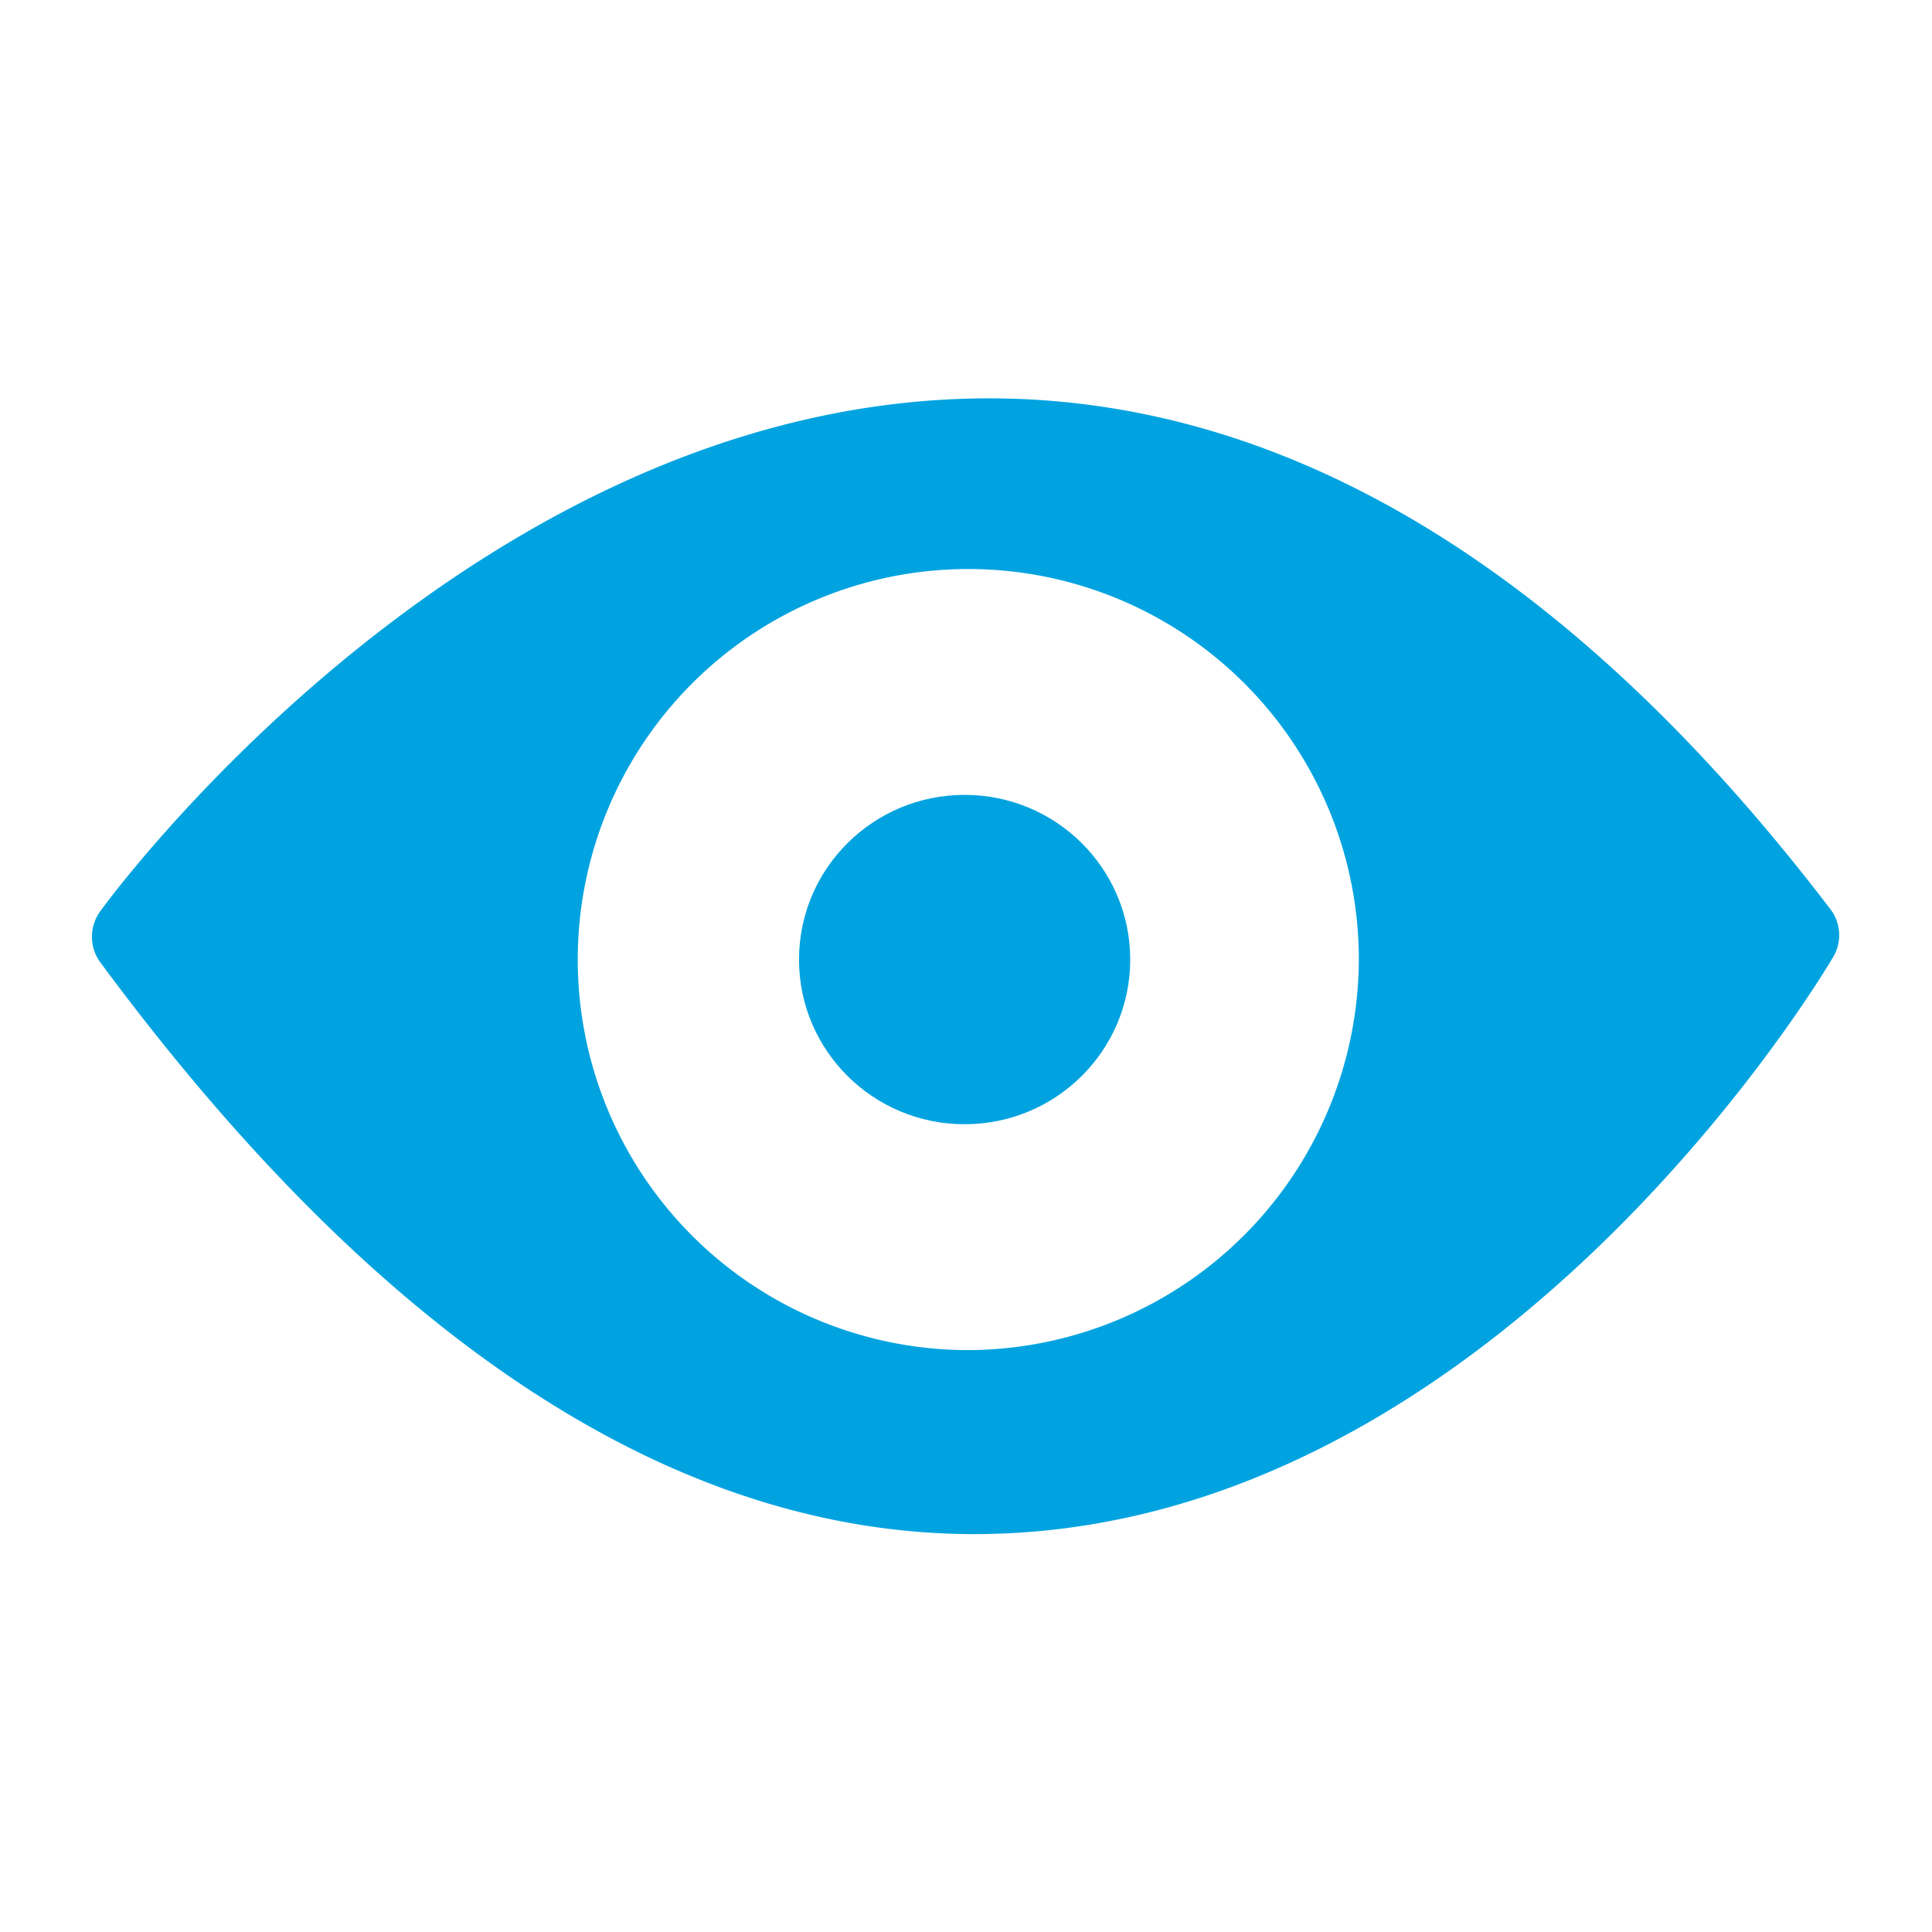
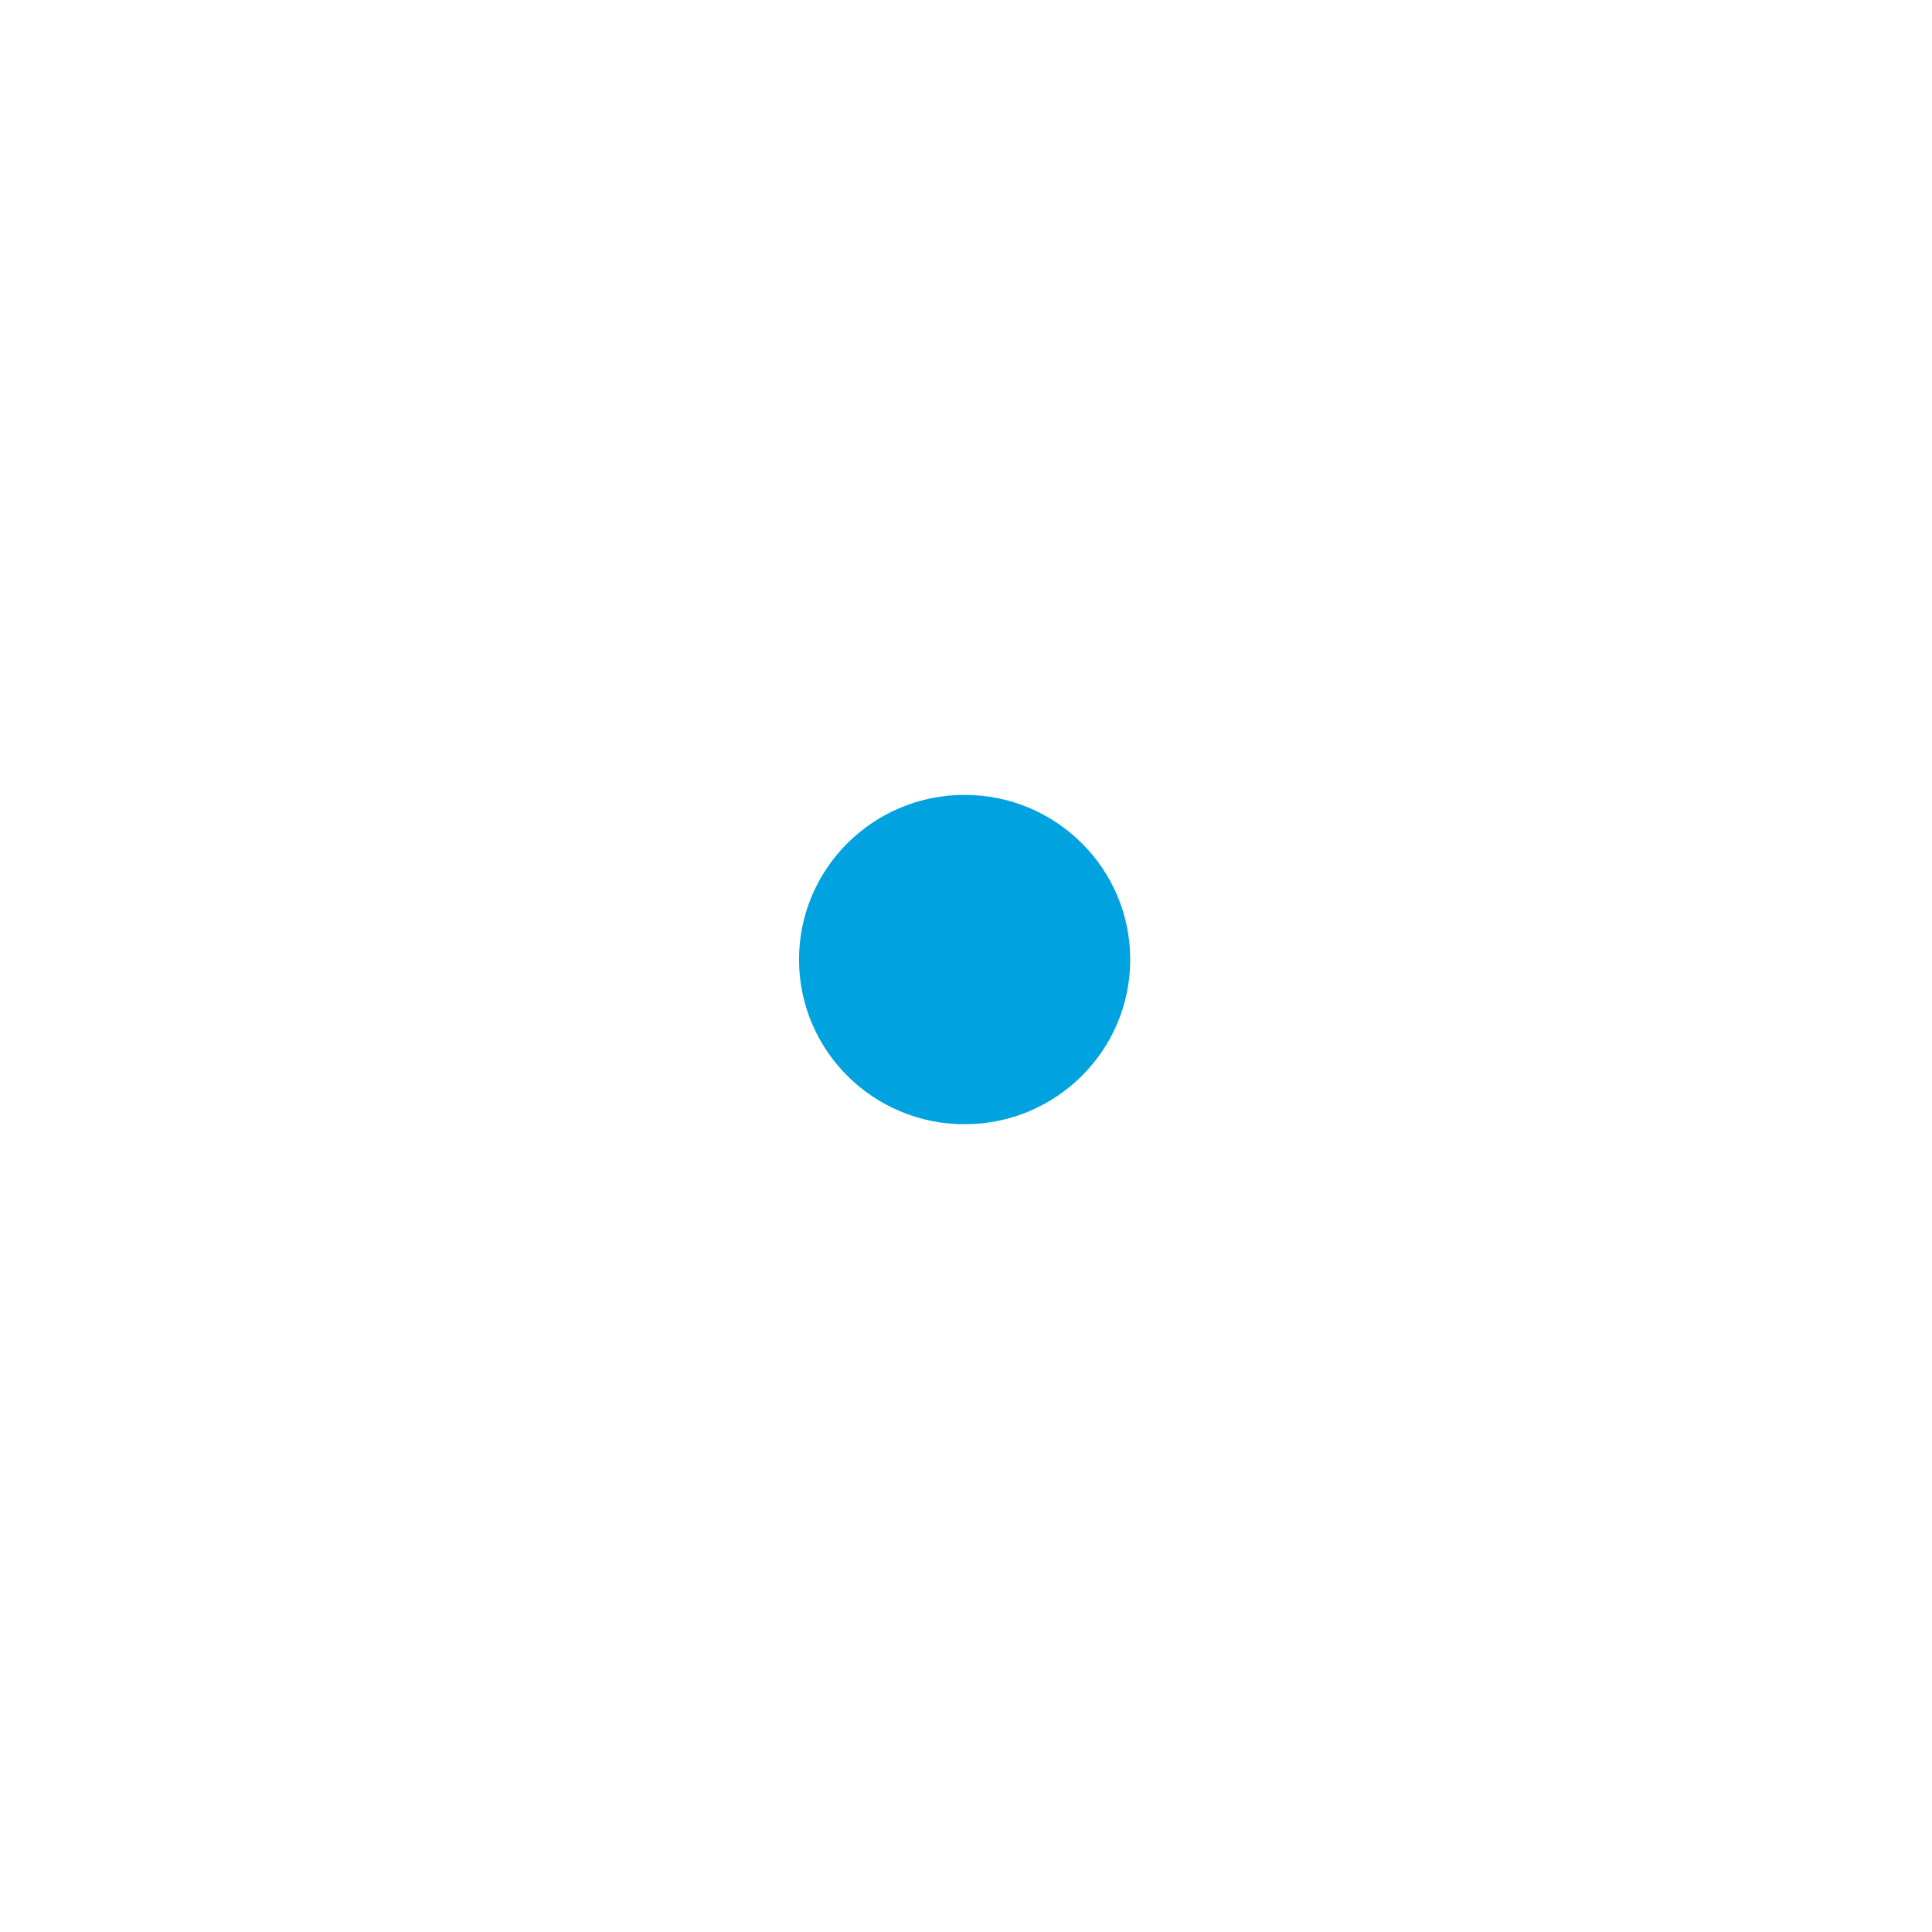
<svg xmlns="http://www.w3.org/2000/svg" id="Camada_1" data-name="Camada 1" width="42" height="42" viewBox="0 0 42 42">
  <title>business intelligence</title>
  <ellipse cx="20.97" cy="20.86" rx="3.6" ry="3.58" fill="#00a3e0" />
-   <path d="M39.81,19.79C34.19,12.41,28,8.66,21.5,8.66c-11.05,0-19,10.7-19.32,11.15a0.94,0.94,0,0,0,0,1.11c6.1,8.25,12.5,12.43,19,12.43,11.11,0,18.35-12,18.65-12.51A0.93,0.93,0,0,0,39.81,19.79ZM21,29.35a8.49,8.49,0,1,1,8.54-8.49A8.52,8.52,0,0,1,21,29.35Z" fill="#00a3e0" />
</svg>